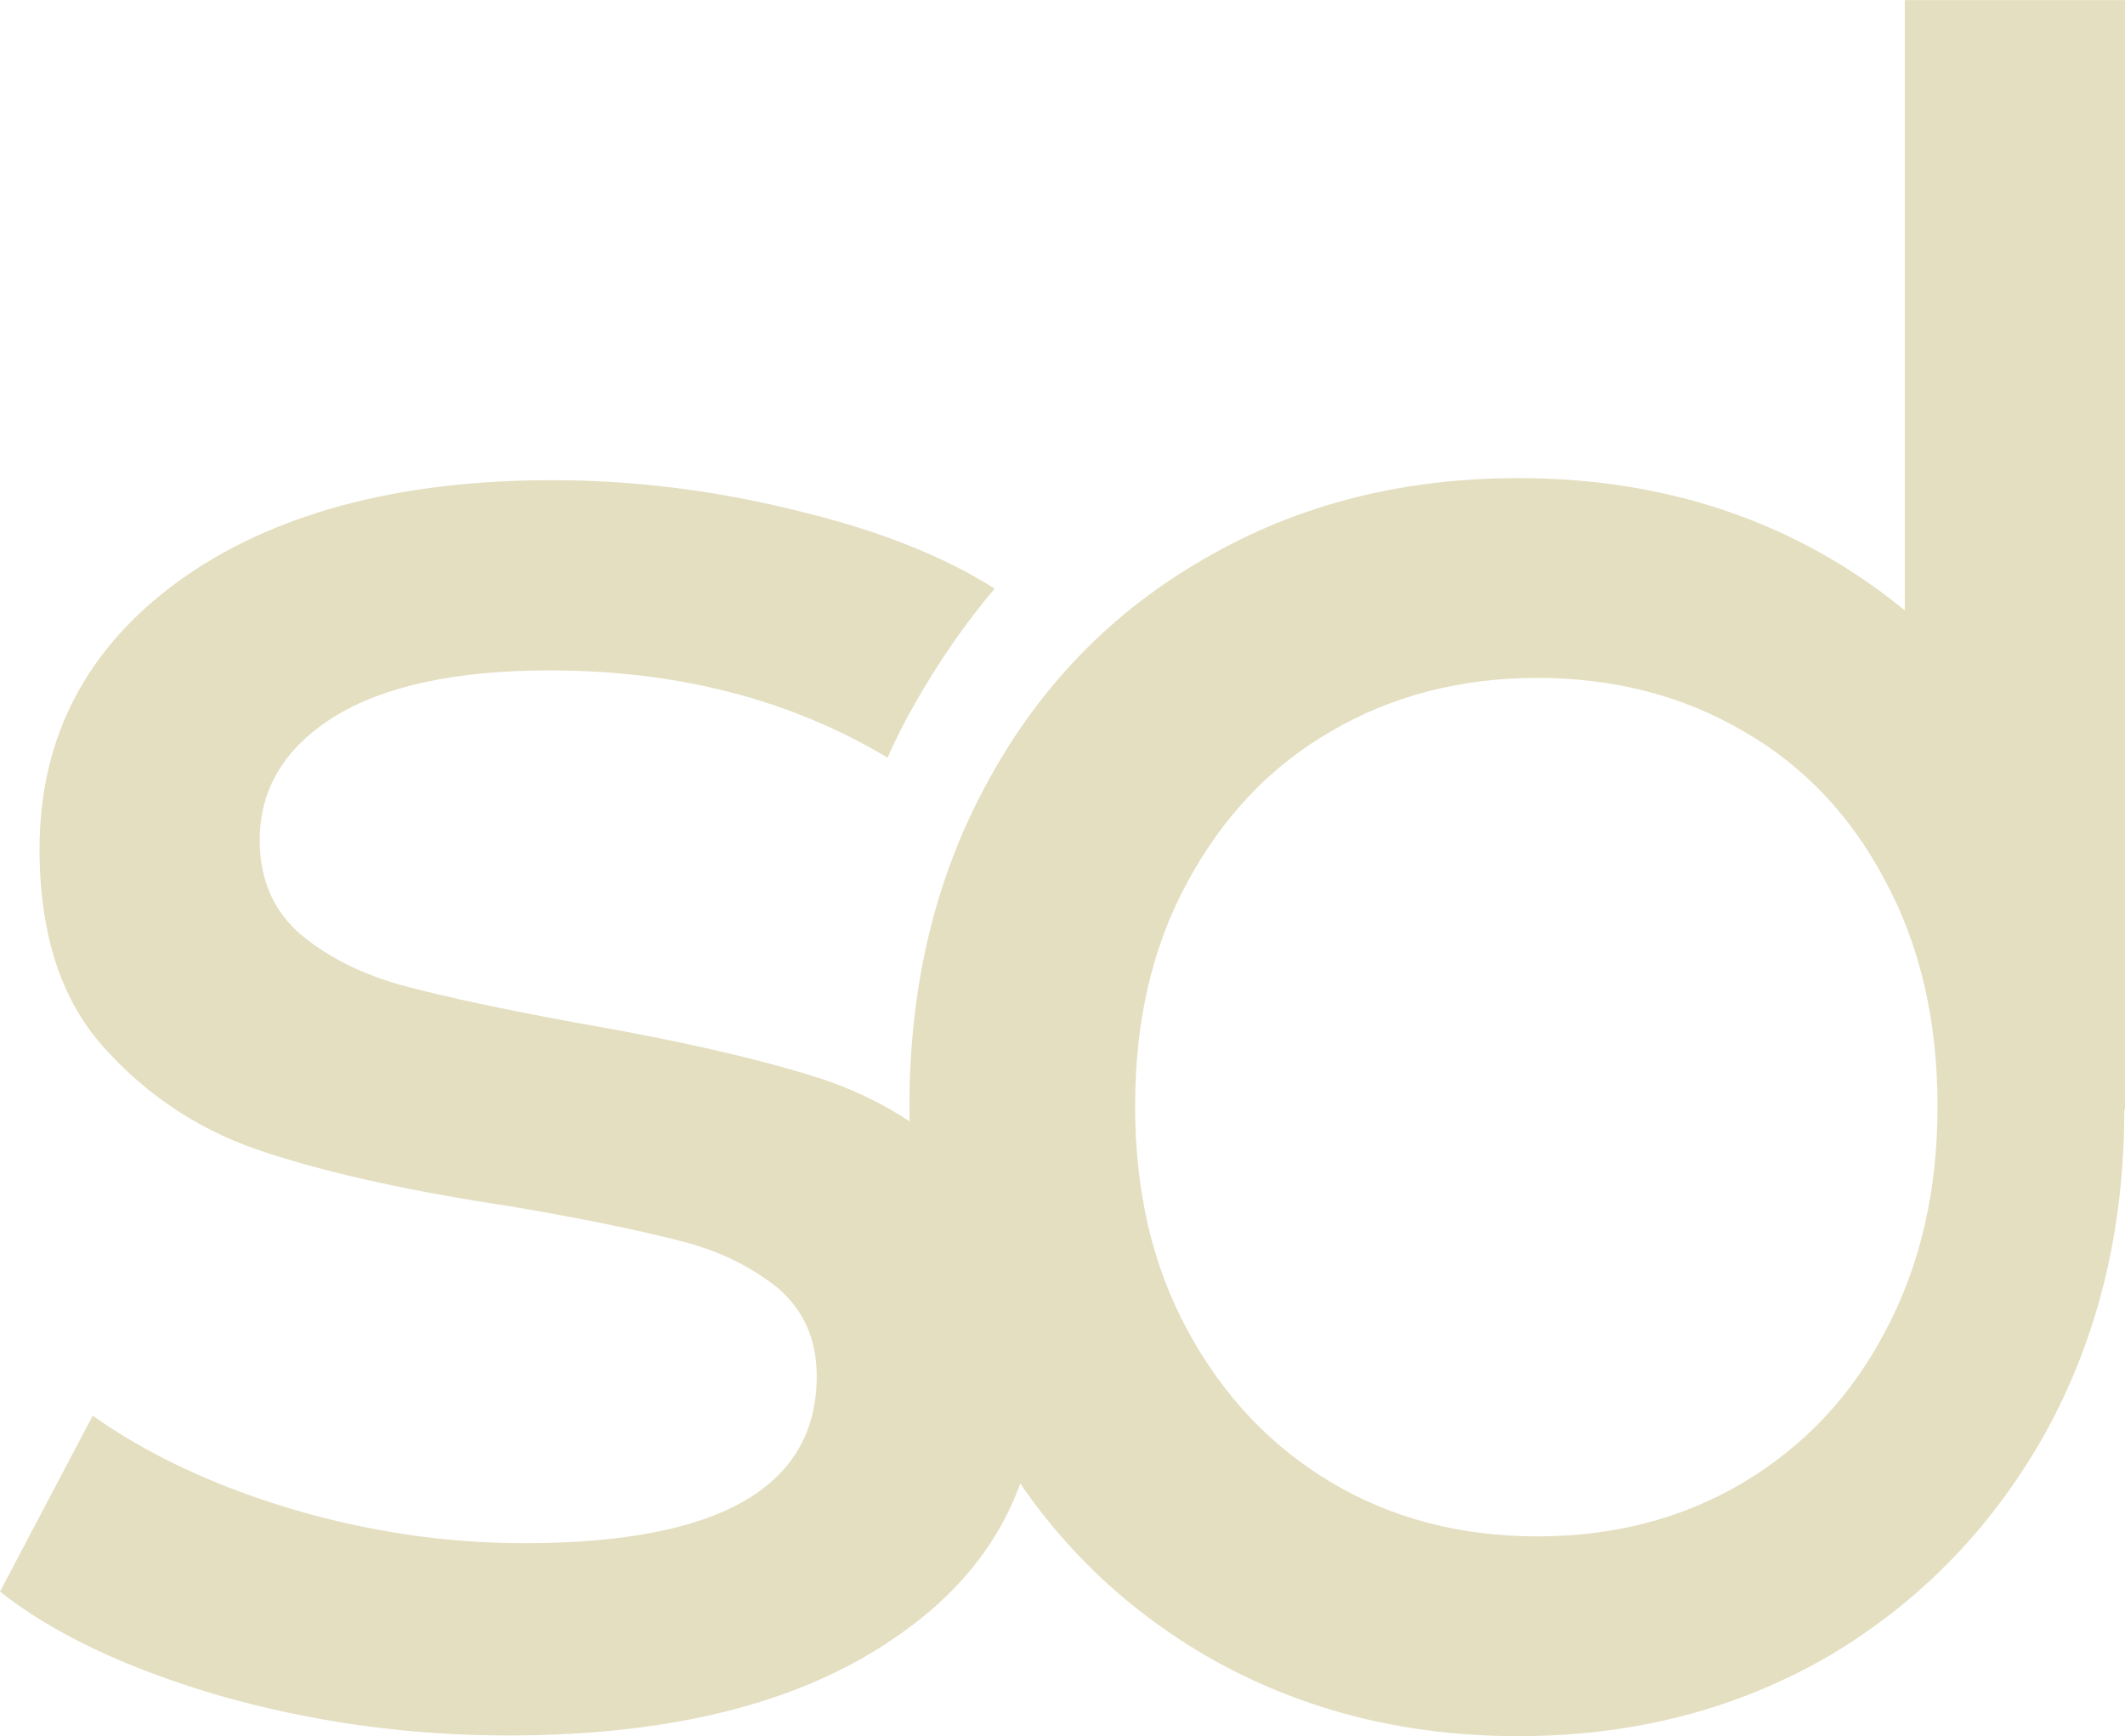
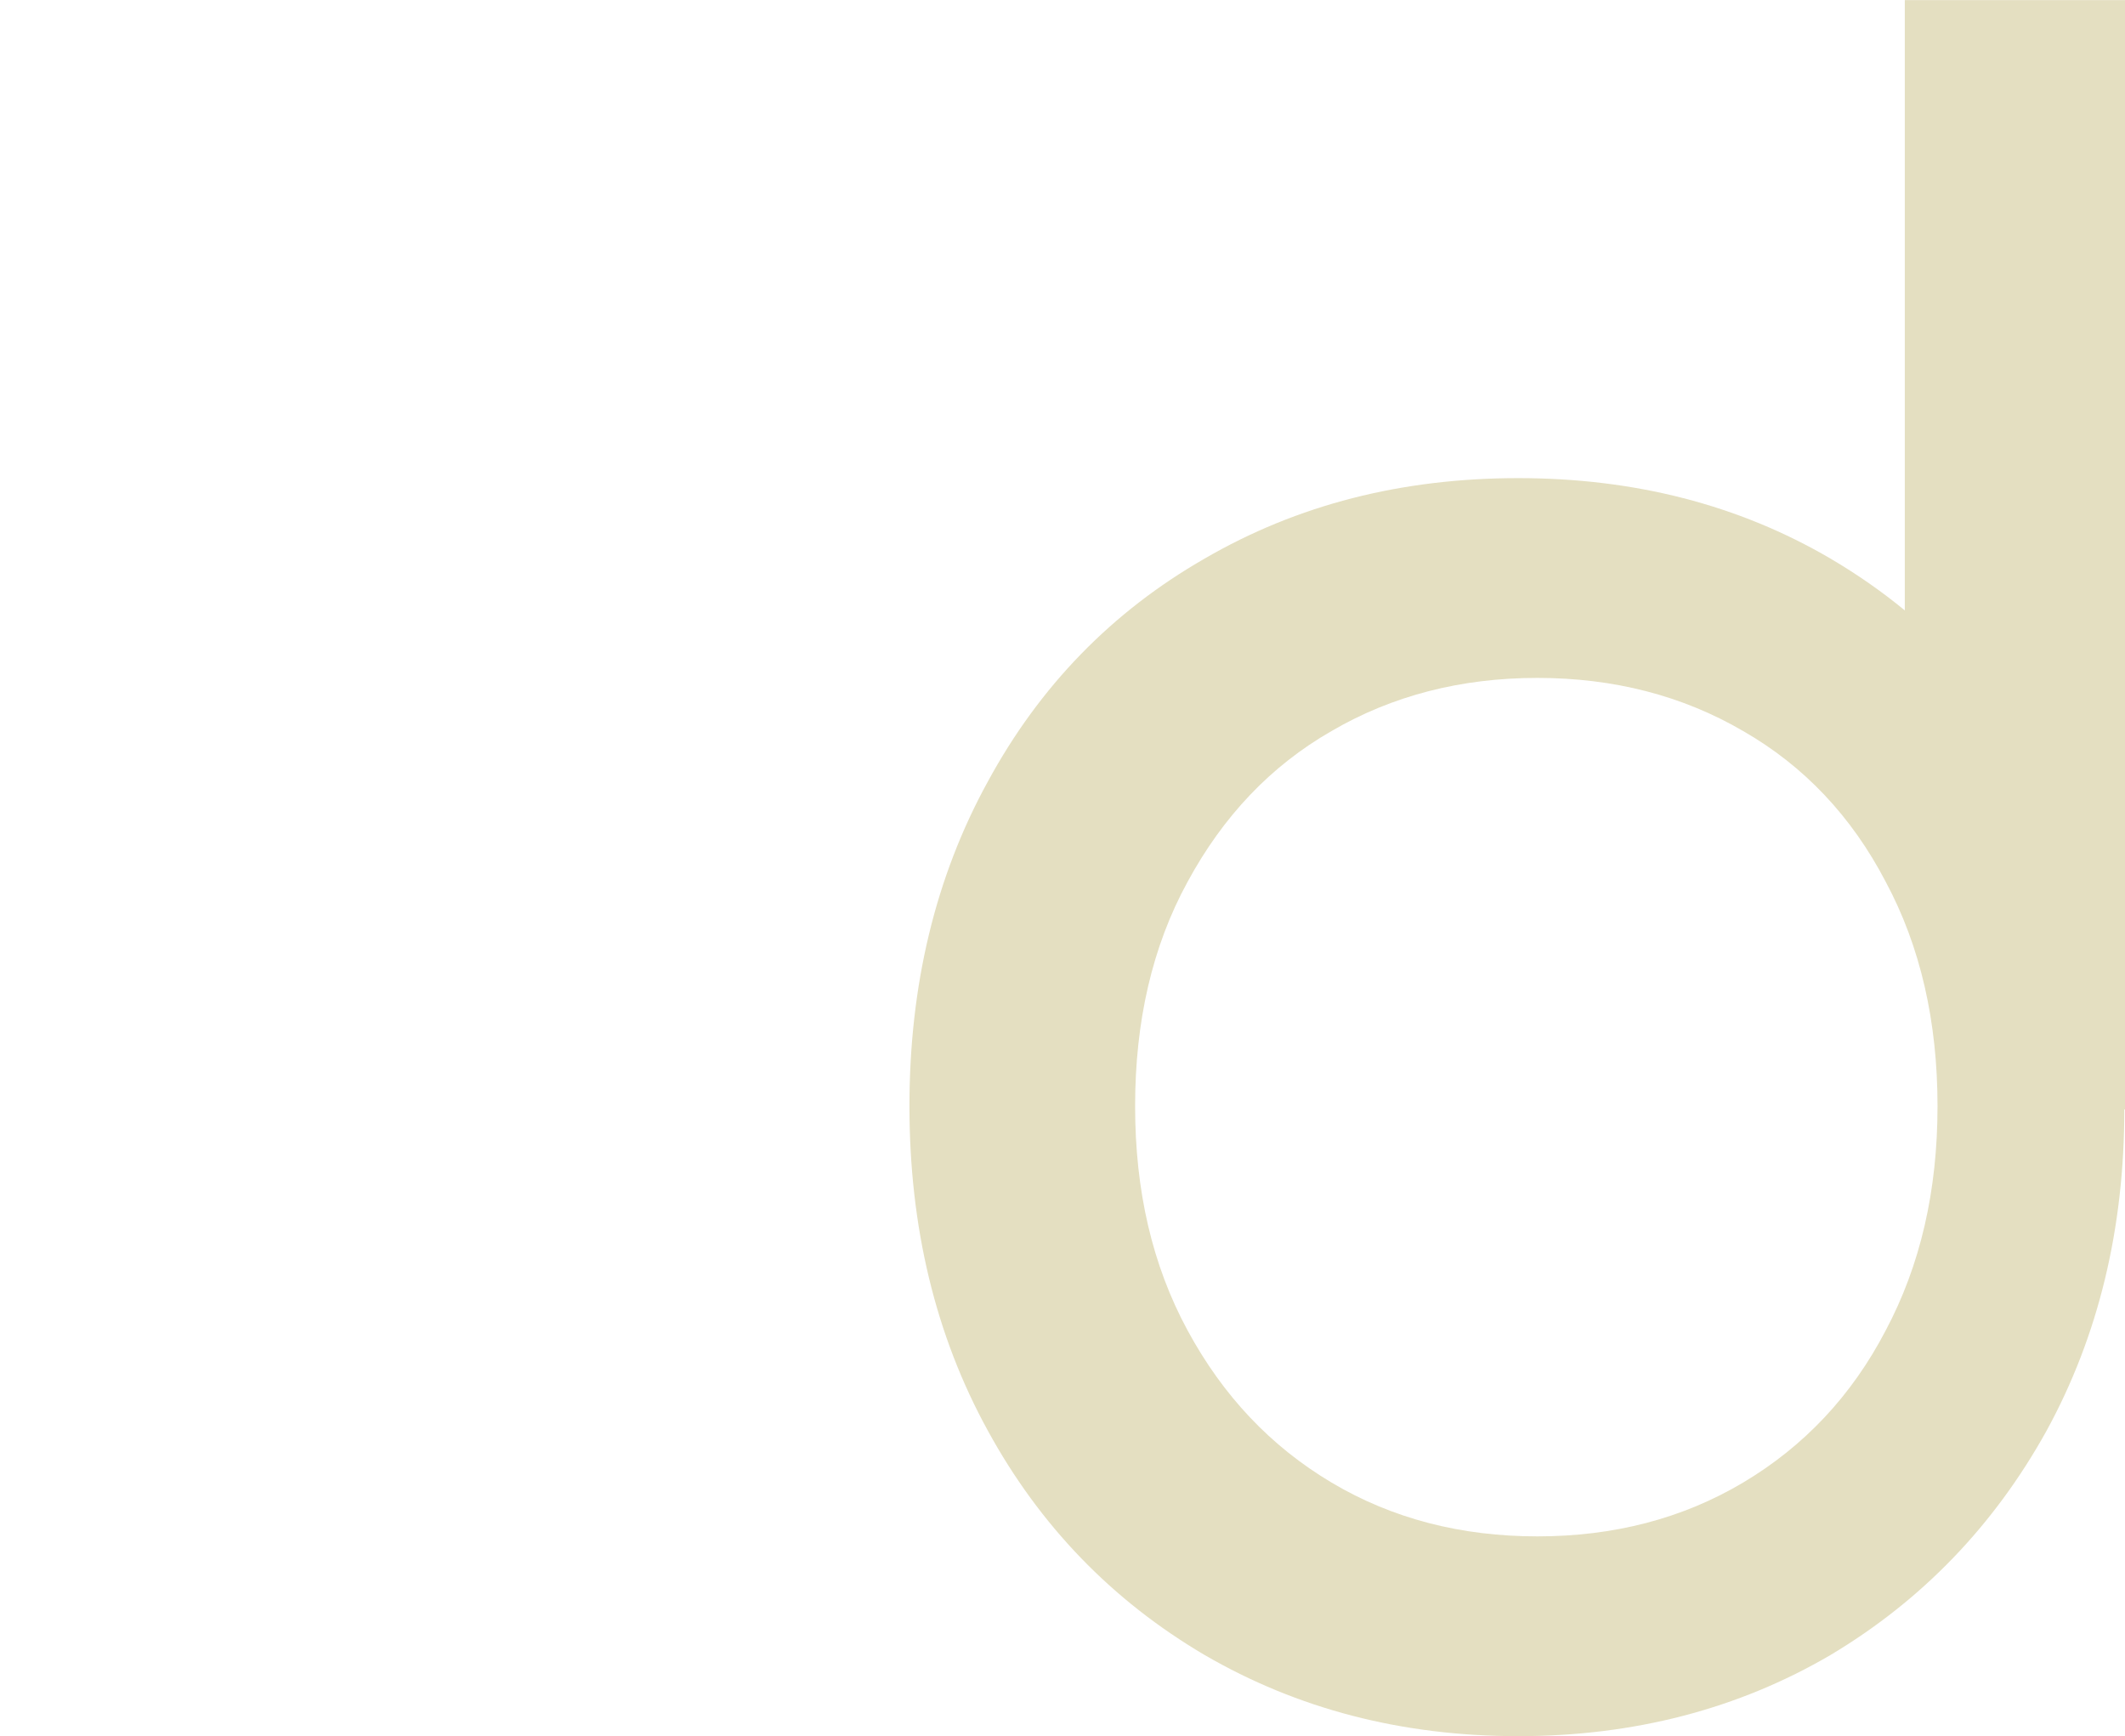
<svg xmlns="http://www.w3.org/2000/svg" xml:space="preserve" width="37.277mm" height="30.453mm" version="1.1" style="shape-rendering:geometricPrecision; text-rendering:geometricPrecision; image-rendering:optimizeQuality; fill-rule:evenodd; clip-rule:evenodd" viewBox="0 0 3117 2546">
  <defs fill="#e4dfc1">
    <style type="text/css">
   
    .fil0 {fill:#e4dfc1;fill-rule:nonzero}
   
  </style>
  </defs>
  <g id="Layer_x0020_1">
    <g id="_1636162030480">
-       <path class="fil0" d="M1199 1580c-89,-28 -207,-55 -352,-80 -109,-20 -193,-38 -253,-54 -60,-16 -111,-41 -152,-75 -40,-34 -61,-80 -61,-139 0,-75 36,-135 109,-181 73,-45 178,-68 316,-68 189,0 354,43 496,128 12,-28 26,-55 41,-81 34,-60 73,-116 116,-167 -76,-48 -172,-86 -289,-114 -120,-30 -240,-45 -360,-45 -229,0 -412,50 -548,148 -136,99 -204,230 -204,393 0,127 33,226 99,296 65,71 144,121 236,150 92,30 210,56 356,78 106,18 188,35 246,50 58,14 106,38 145,69 38,32 58,75 58,130 0,163 -143,245 -429,245 -116,0 -230,-17 -344,-51 -113,-34 -210,-80 -289,-136l-136 258c77,61 184,112 320,152 136,39 278,59 425,59 241,0 431,-48 570,-145 140,-96 209,-226 209,-389 0,-123 -31,-218 -95,-286 -63,-68 -140,-116 -230,-145z" fill="#e4dfc1" />
      <path class="fil0" d="M2766 1951c-50,96 -120,170 -209,223 -89,53 -190,79 -302,79 -112,0 -213,-26 -302,-79 -89,-53 -159,-127 -211,-223 -52,-96 -77,-205 -77,-329 0,-124 25,-234 77,-329 52,-96 122,-170 211,-221 89,-52 190,-78 302,-78 112,0 213,26 302,78 89,51 159,125 209,221 51,95 76,205 76,329 0,124 -25,233 -76,329zm351 -1951l-323 0 0 895c-34,-28 -70,-53 -109,-76 -135,-79 -288,-118 -458,-118 -171,0 -324,39 -460,118 -136,78 -242,187 -318,327 -77,140 -115,299 -115,476 0,177 38,336 115,476 76,139 182,249 318,329 136,79 289,119 460,119 170,0 323,-40 458,-119 134,-80 240,-190 317,-329 76,-139 114,-296 114,-471l1 0 0 -1627z" fill="#e4dfc1" />
    </g>
  </g>
</svg>